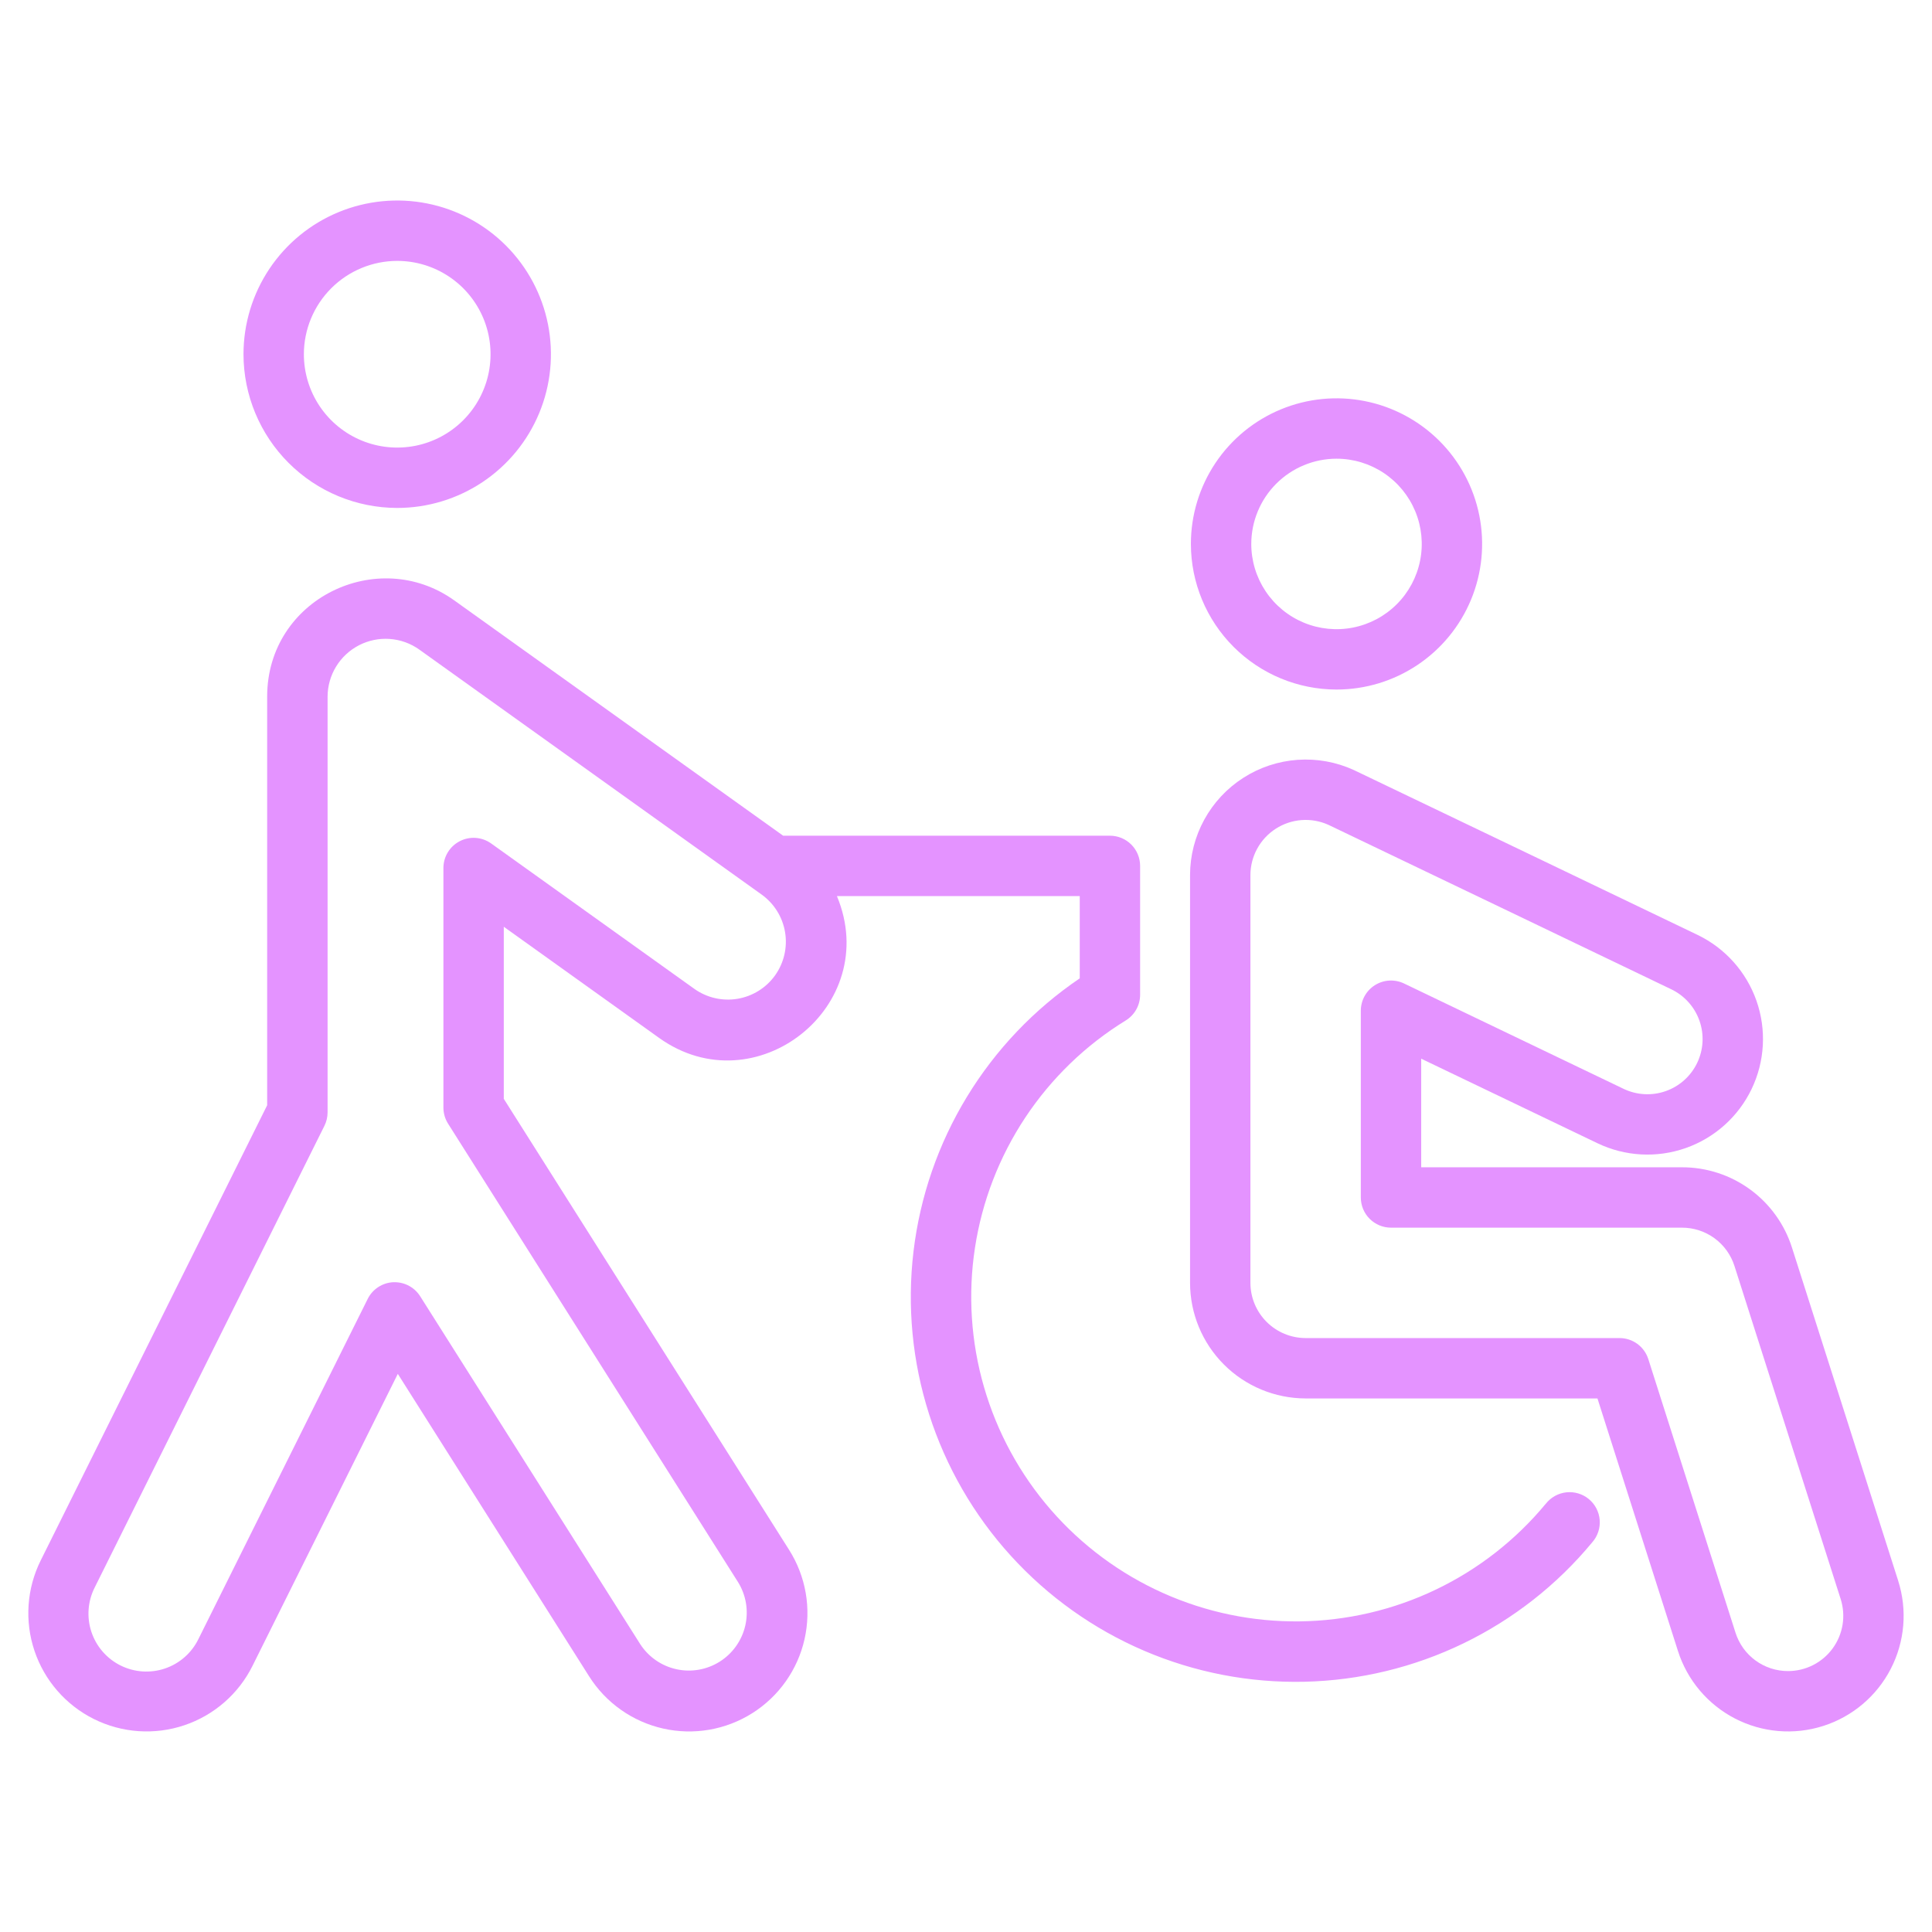
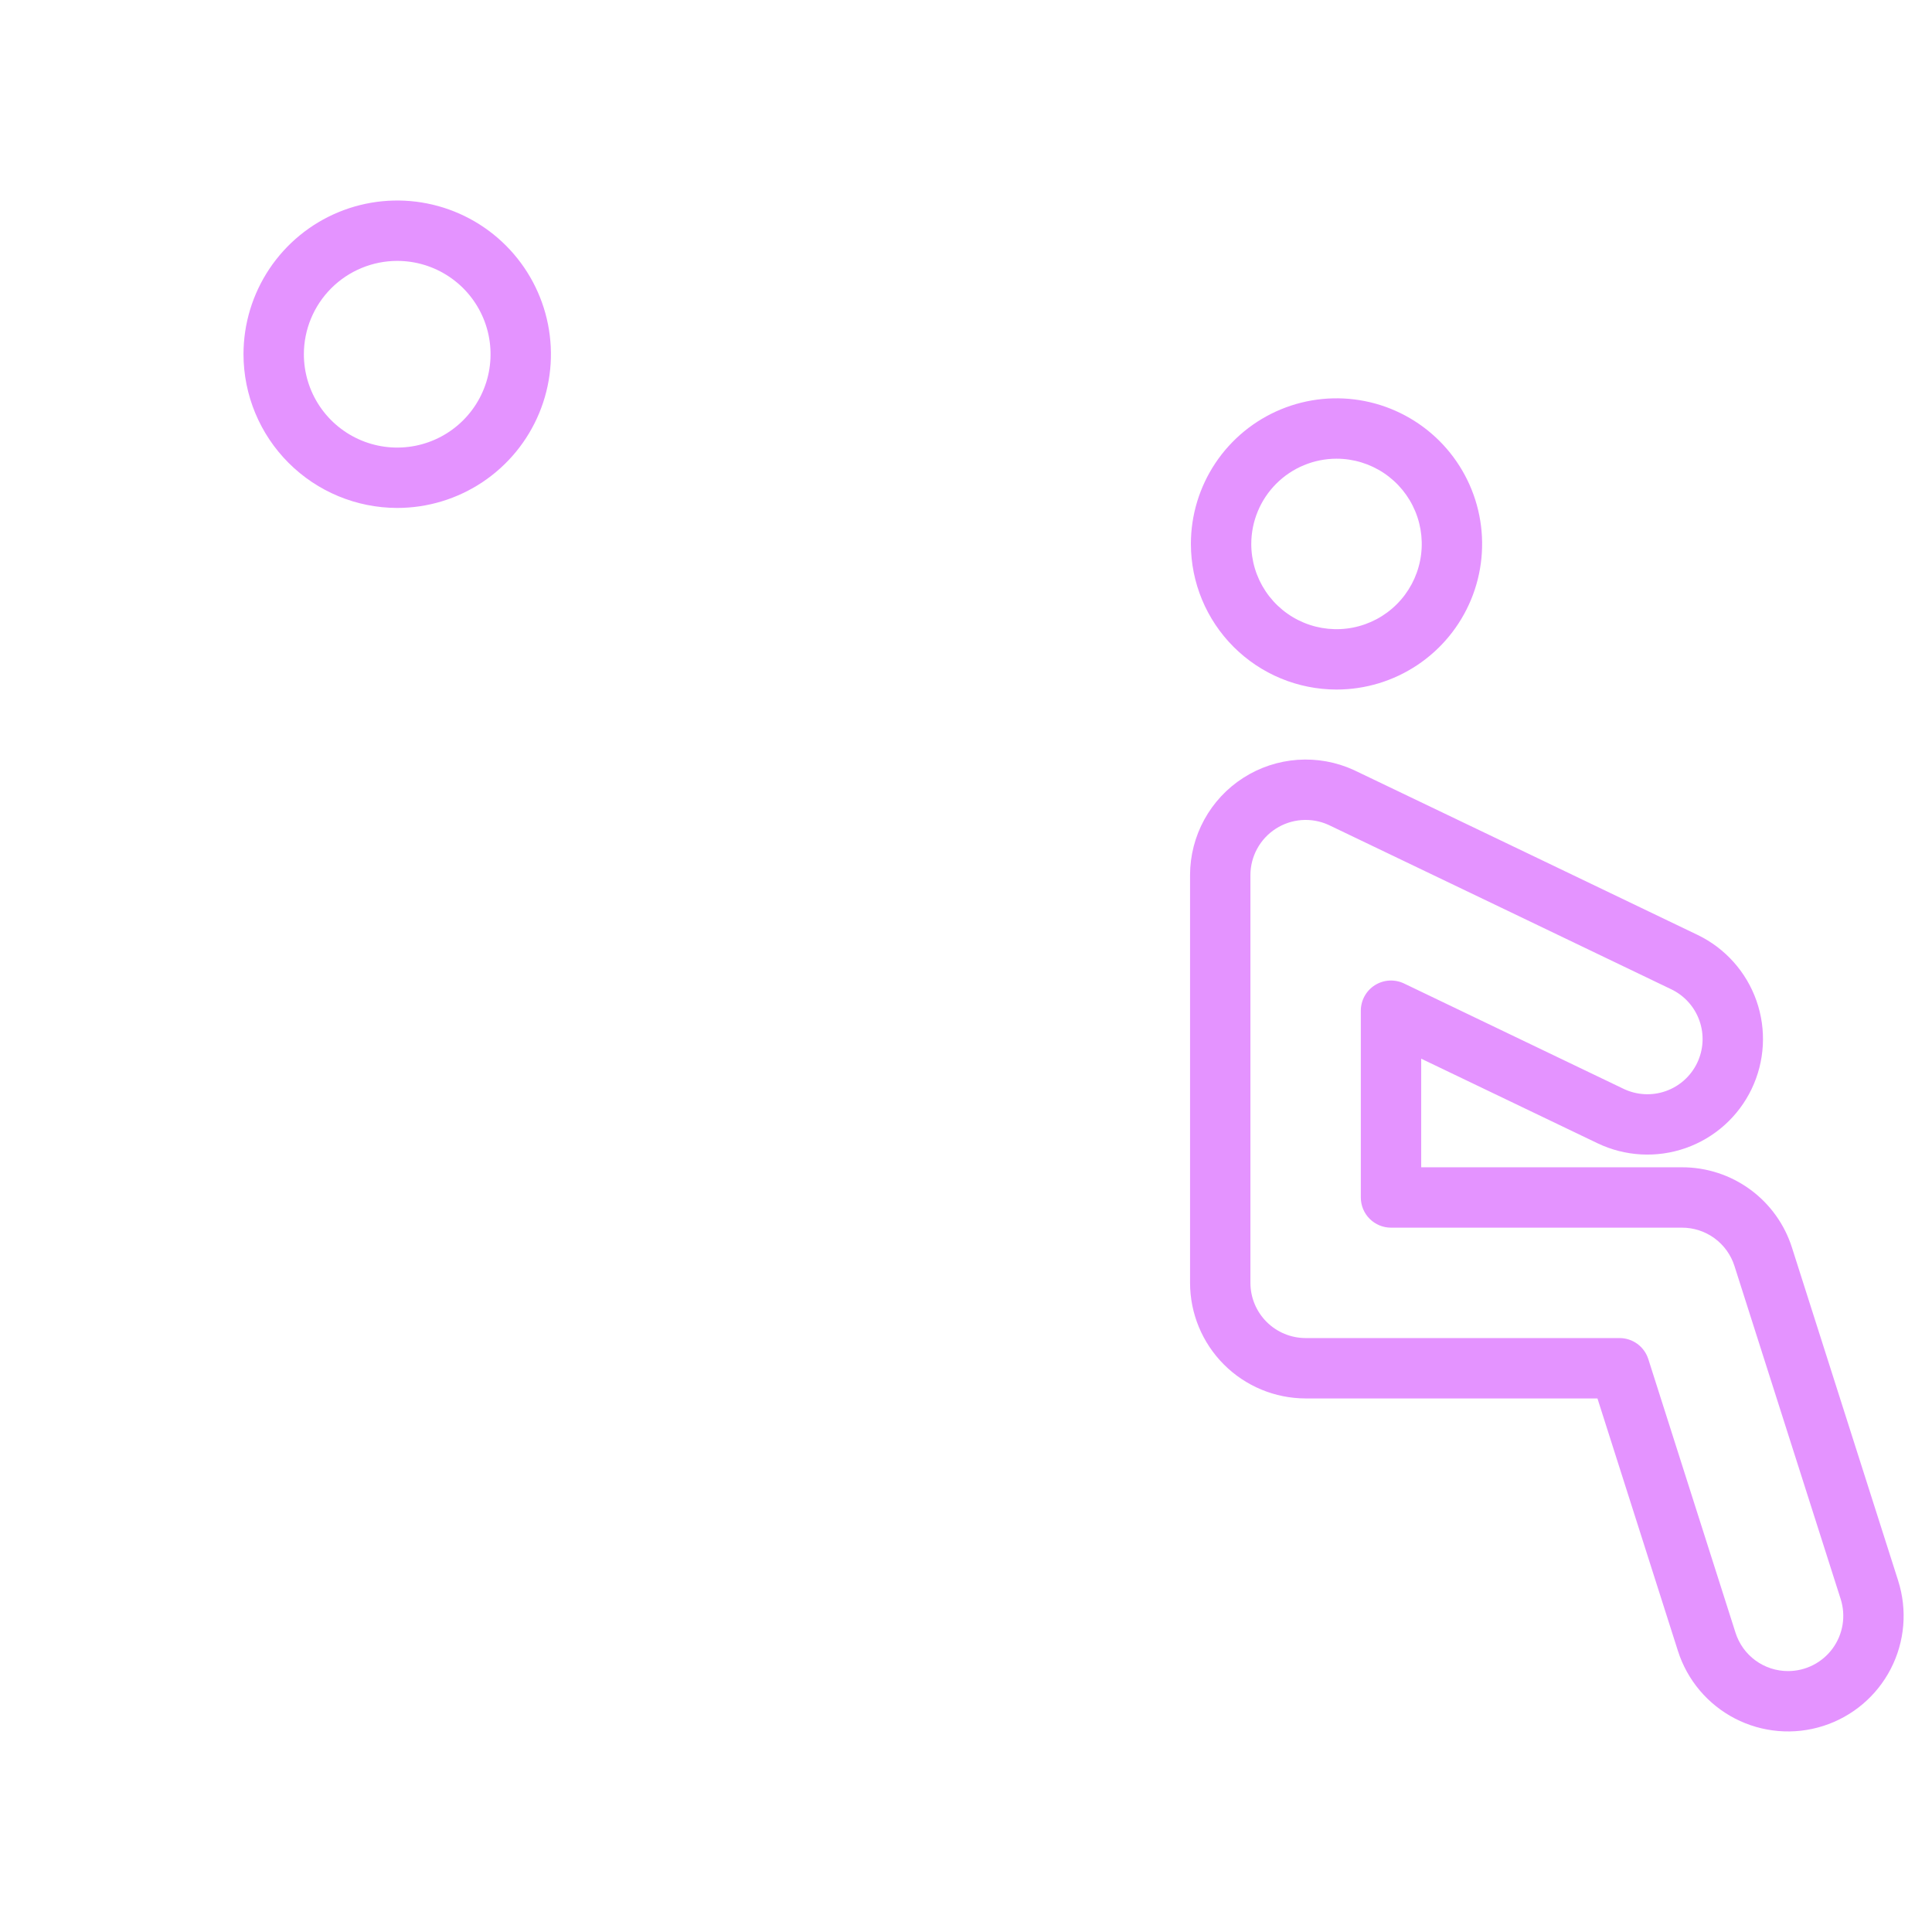
<svg xmlns="http://www.w3.org/2000/svg" width="512" height="512" viewBox="0 0 512 512" fill="none">
  <path d="M105.263 134.61C113.32 134.611 121.196 132.222 127.896 127.746C134.595 123.27 139.817 116.908 142.9 109.464C145.984 102.02 146.79 93.83 145.219 85.927C143.647 78.025 139.767 70.767 134.07 65.07C128.373 59.372 121.114 55.493 113.212 53.921C105.31 52.349 97.119 53.156 89.675 56.239C82.232 59.323 75.87 64.544 71.394 71.244C66.918 77.943 64.529 85.819 64.529 93.876C64.541 104.676 68.837 115.03 76.474 122.666C84.11 130.303 94.464 134.598 105.263 134.61V134.61ZM105.263 69.14C110.156 69.14 114.938 70.59 119.006 73.308C123.075 76.026 126.245 79.889 128.118 84.409C129.99 88.929 130.48 93.902 129.526 98.701C128.572 103.499 126.216 107.907 122.757 111.366C119.298 114.826 114.89 117.182 110.092 118.137C105.293 119.091 100.32 118.602 95.8 116.729C91.28 114.857 87.416 111.687 84.698 107.619C81.98 103.551 80.529 98.769 80.529 93.876C80.536 87.318 83.144 81.031 87.781 76.394C92.418 71.756 98.705 69.148 105.263 69.14Z" fill="#E493FF" />
  <path d="M354.186 182.738C361.818 182.739 369.278 180.476 375.625 176.236C381.971 171.997 386.917 165.97 389.839 158.92C392.76 151.869 393.525 144.11 392.037 136.624C390.549 129.139 386.875 122.263 381.479 116.865C376.083 111.468 369.208 107.791 361.723 106.301C354.238 104.811 346.479 105.573 339.427 108.493C332.376 111.412 326.348 116.356 322.106 122.701C317.865 129.046 315.6 136.506 315.598 144.138C315.606 154.371 319.674 164.182 326.908 171.419C334.143 178.656 343.953 182.726 354.186 182.738ZM354.186 121.56C358.654 121.559 363.022 122.884 366.737 125.365C370.453 127.847 373.349 131.375 375.059 135.503C376.769 139.631 377.217 144.173 376.346 148.555C375.475 152.938 373.323 156.963 370.164 160.123C367.005 163.283 362.979 165.434 358.597 166.306C354.215 167.178 349.672 166.73 345.544 165.02C341.416 163.31 337.888 160.415 335.406 156.699C332.924 152.984 331.599 148.616 331.6 144.148C331.607 138.16 333.988 132.419 338.222 128.184C342.457 123.95 348.197 121.568 354.186 121.56V121.56Z" fill="#E493FF" />
  <path d="M503.038 418.916L474.906 330.672C472.947 324.473 469.061 319.062 463.813 315.226C458.565 311.389 452.229 309.329 445.728 309.344H376.632V280.562L423.33 302.962C430.653 306.477 439.072 306.939 446.736 304.246C454.399 301.554 460.679 295.927 464.194 288.604C467.709 281.281 468.171 272.862 465.478 265.199C462.786 257.535 457.159 251.255 449.836 247.74C448.97 247.322 360.276 204.74 358.754 204.054C354.089 201.925 348.964 201.001 343.85 201.365C338.735 201.73 333.793 203.371 329.477 206.14C325.161 208.909 321.609 212.716 319.145 217.214C316.681 221.711 315.386 226.754 315.376 231.882V339.962C315.382 348.084 318.61 355.871 324.351 361.615C330.093 367.359 337.878 370.591 346 370.6H423.342L444.672 437.52C445.893 441.352 447.857 444.907 450.452 447.98C453.047 451.053 456.222 453.585 459.795 455.431C463.369 457.277 467.271 458.402 471.279 458.74C475.286 459.078 479.322 458.624 483.154 457.402C486.986 456.181 490.54 454.217 493.614 451.622C496.687 449.027 499.219 445.852 501.065 442.279C502.911 438.706 504.035 434.804 504.374 430.796C504.712 426.788 504.257 422.753 503.036 418.92L503.038 418.916ZM473.85 442.852C470.744 442.858 467.718 441.871 465.212 440.036C462.706 438.202 460.851 435.615 459.918 432.652L436.814 360.164C436.298 358.55 435.282 357.141 433.914 356.141C432.546 355.141 430.895 354.602 429.2 354.6H346C342.122 354.596 338.404 353.053 335.662 350.31C332.92 347.568 331.378 343.85 331.374 339.972V231.892C331.38 229.446 332 227.041 333.175 224.895C334.351 222.75 336.045 220.934 338.103 219.612C340.162 218.29 342.518 217.505 344.958 217.329C347.398 217.153 349.843 217.59 352.07 218.602C354.332 219.654 442.07 261.766 442.906 262.172C444.638 263.003 446.189 264.167 447.471 265.598C448.753 267.028 449.74 268.697 450.377 270.509C451.014 272.321 451.288 274.241 451.183 276.159C451.078 278.077 450.596 279.956 449.765 281.687C448.934 283.419 447.77 284.97 446.34 286.252C444.909 287.534 443.24 288.522 441.428 289.158C437.768 290.445 433.747 290.225 430.25 288.546L372.09 260.636C370.87 260.051 369.522 259.785 368.172 259.862C366.822 259.94 365.513 260.358 364.368 261.079C363.223 261.8 362.28 262.799 361.626 263.983C360.973 265.167 360.63 266.498 360.63 267.85V317.344C360.63 319.466 361.473 321.501 362.973 323.001C364.473 324.501 366.508 325.344 368.63 325.344H445.726C448.831 325.337 451.856 326.321 454.363 328.153C456.869 329.985 458.725 332.57 459.66 335.53L487.8 423.774C488.498 425.969 488.669 428.297 488.299 430.569C487.928 432.842 487.027 434.995 485.668 436.854C484.308 438.713 482.53 440.225 480.477 441.267C478.423 442.309 476.153 442.853 473.85 442.852V442.852Z" fill="#E493FF" />
-   <path d="M409.65 398.504C401.693 408.123 391.737 415.894 380.475 421.278C369.212 426.662 356.913 429.529 344.431 429.681C331.948 429.833 319.583 427.265 308.193 422.157C296.802 417.049 286.661 409.522 278.472 400.1C270.284 390.678 264.245 379.586 260.774 367.595C257.304 355.604 256.486 343.001 258.377 330.662C260.267 318.323 264.822 306.543 271.723 296.141C278.625 285.739 287.708 276.964 298.342 270.426C299.502 269.711 300.46 268.71 301.125 267.52C301.79 266.33 302.14 264.99 302.142 263.626V229.47C302.142 227.349 301.299 225.314 299.799 223.813C298.298 222.313 296.263 221.47 294.142 221.47H207.542L120.4 159.124C100.158 144.604 70.8 158.644 70.8 184.612V292.908L10.788 413.532C8.954 417.218 7.864 421.229 7.58 425.336C7.296 429.443 7.823 433.565 9.133 437.469C10.442 441.372 12.507 444.978 15.21 448.083C17.914 451.188 21.202 453.73 24.888 455.564C28.573 457.398 32.584 458.488 36.691 458.772C40.798 459.056 44.921 458.529 48.824 457.219C52.727 455.91 56.334 453.845 59.439 451.142C62.544 448.438 65.086 445.15 66.92 441.464L105.424 364.086L156.128 444.254C158.328 447.734 161.192 450.747 164.557 453.12C167.922 455.493 171.721 457.18 175.738 458.085C179.754 458.99 183.91 459.095 187.967 458.393C192.024 457.692 195.904 456.199 199.384 453.998C202.864 451.798 205.876 448.934 208.249 445.569C210.622 442.204 212.31 438.405 213.214 434.388C214.119 430.372 214.224 426.216 213.523 422.159C212.822 418.102 211.328 414.222 209.128 410.742L133.508 291.2V245.6L174.668 275.056C200.182 293.31 233.942 266.64 221.794 237.474H286.144V259.274C274.046 267.474 263.852 278.178 256.251 290.661C248.65 303.144 243.821 317.114 242.09 331.626C240.359 346.138 241.766 360.852 246.218 374.773C250.669 388.693 258.059 401.495 267.889 412.31C277.718 423.125 289.757 431.702 303.19 437.46C316.623 443.217 331.137 446.02 345.748 445.68C360.358 445.339 374.725 441.863 387.876 435.486C401.026 429.11 412.653 419.982 421.968 408.72C422.675 407.916 423.213 406.979 423.551 405.963C423.889 404.947 424.02 403.874 423.936 402.806C423.851 401.739 423.554 400.7 423.06 399.749C422.567 398.799 421.887 397.958 421.063 397.275C420.238 396.592 419.285 396.082 418.26 395.774C417.234 395.467 416.157 395.368 415.093 395.484C414.029 395.6 412.999 395.929 412.064 396.45C411.129 396.972 410.308 397.676 409.65 398.52V398.504ZM205.4 258.49C203.028 261.797 199.441 264.029 195.426 264.694C191.411 265.36 187.296 264.405 183.984 262.04L130.164 223.528C128.968 222.672 127.559 222.163 126.093 222.055C124.626 221.948 123.158 222.247 121.85 222.919C120.542 223.591 119.445 224.611 118.679 225.866C117.913 227.122 117.508 228.564 117.508 230.034V293.51C117.508 295.025 117.937 296.508 118.746 297.788L195.6 419.296C197.727 422.736 198.411 426.877 197.502 430.818C196.594 434.759 194.166 438.182 190.747 440.343C187.328 442.505 183.195 443.229 179.245 442.358C175.295 441.488 171.848 439.094 169.654 435.696L111.352 343.526C110.631 342.387 109.635 341.447 108.454 340.796C107.274 340.145 105.948 339.802 104.6 339.8C104.464 339.8 104.326 339.8 104.2 339.8C102.783 339.873 101.41 340.321 100.223 341.099C99.036 341.876 98.078 342.956 97.446 344.226L52.6 434.336C51.714 436.161 50.475 437.791 48.955 439.134C47.435 440.477 45.664 441.505 43.744 442.16C41.824 442.814 39.794 443.081 37.77 442.946C35.746 442.811 33.77 442.276 31.954 441.373C30.138 440.469 28.519 439.215 27.191 437.682C25.863 436.149 24.852 434.368 24.216 432.442C23.58 430.516 23.332 428.484 23.487 426.461C23.641 424.439 24.195 422.467 25.116 420.66L85.976 298.35C86.526 297.244 86.813 296.024 86.814 294.788V184.612C86.823 181.795 87.606 179.034 89.078 176.632C90.549 174.229 92.653 172.277 95.159 170.989C97.664 169.701 100.476 169.126 103.286 169.327C106.096 169.529 108.797 170.498 111.094 172.13L201.85 237.074C205.156 239.447 207.387 243.033 208.053 247.048C208.718 251.063 207.764 255.178 205.4 258.49V258.49Z" fill="#E493FF" />
</svg>